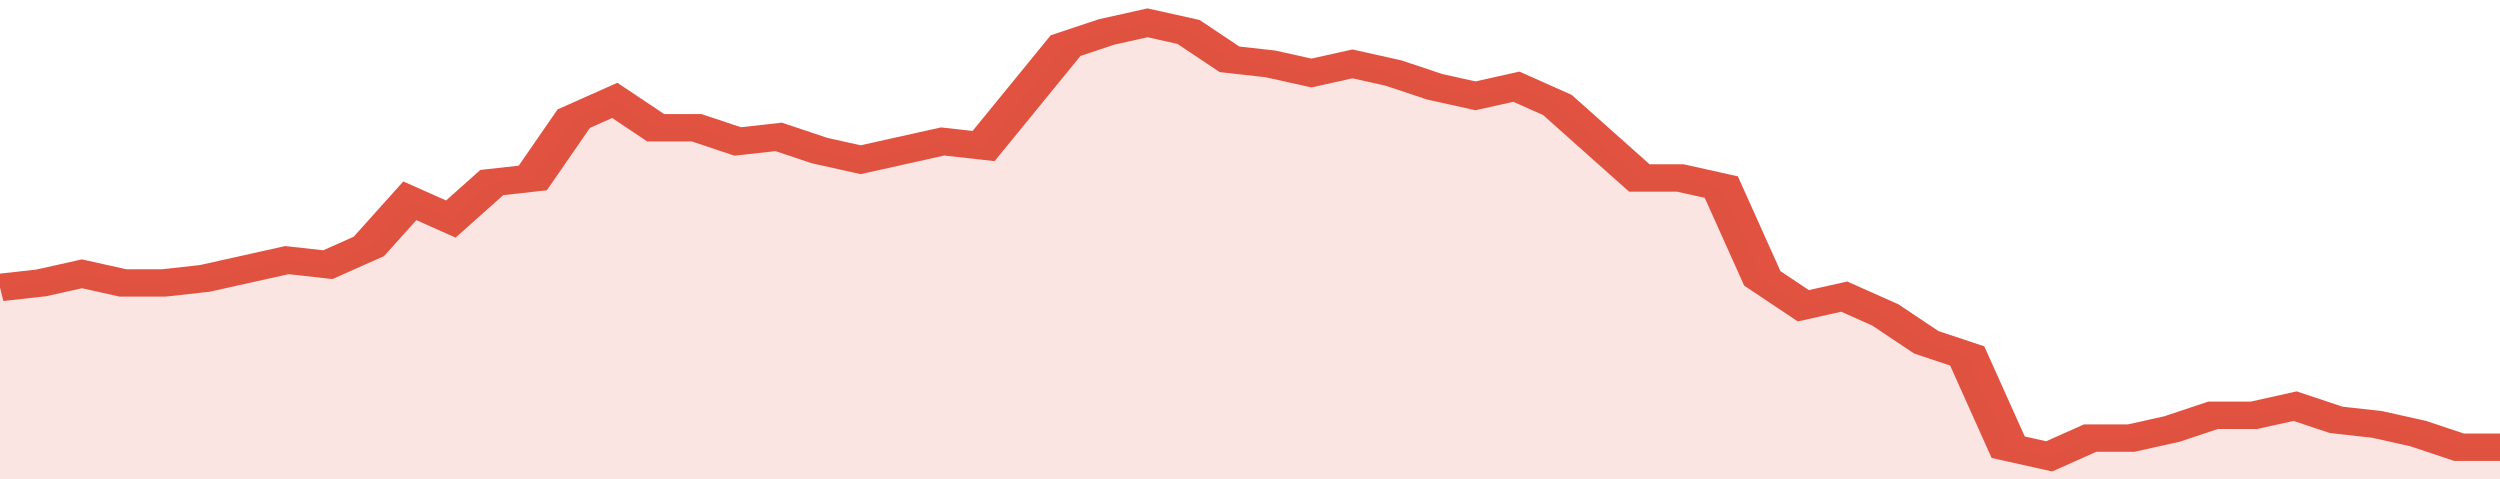
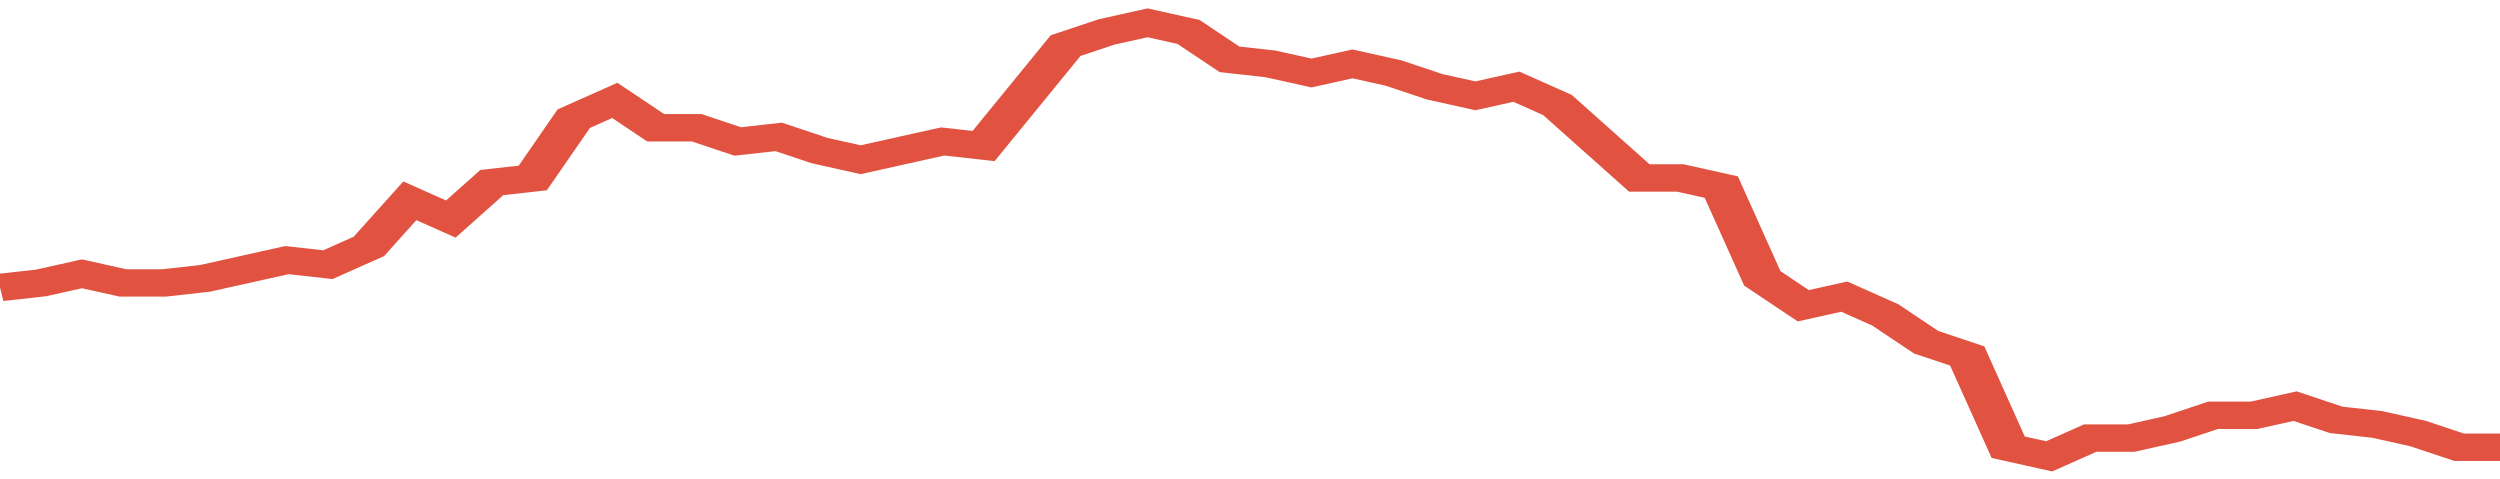
<svg xmlns="http://www.w3.org/2000/svg" viewBox="0 0 366 105" width="120" height="23" preserveAspectRatio="none">
  <polyline fill="none" stroke="#E15241" stroke-width="6" points="0, 63 6, 62 12, 60 18, 62 24, 62 30, 61 36, 59 42, 57 48, 58 54, 54 60, 44 66, 48 72, 40 78, 39 84, 26 90, 22 96, 28 102, 28 108, 31 114, 30 120, 33 126, 35 132, 33 138, 31 144, 32 150, 21 156, 10 162, 7 168, 5 174, 7 180, 13 186, 14 192, 16 198, 14 204, 16 210, 19 216, 21 222, 19 228, 23 234, 31 240, 39 246, 39 252, 41 258, 61 264, 67 270, 65 276, 69 282, 75 288, 78 294, 98 300, 100 306, 96 312, 96 318, 94 324, 91 330, 91 336, 89 342, 92 348, 93 354, 95 360, 98 366, 98 366, 98 "> </polyline>
-   <polygon fill="#E15241" opacity="0.15" points="0, 105 0, 63 6, 62 12, 60 18, 62 24, 62 30, 61 36, 59 42, 57 48, 58 54, 54 60, 44 66, 48 72, 40 78, 39 84, 26 90, 22 96, 28 102, 28 108, 31 114, 30 120, 33 126, 35 132, 33 138, 31 144, 32 150, 21 156, 10 162, 7 168, 5 174, 7 180, 13 186, 14 192, 16 198, 14 204, 16 210, 19 216, 21 222, 19 228, 23 234, 31 240, 39 246, 39 252, 41 258, 61 264, 67 270, 65 276, 69 282, 75 288, 78 294, 98 300, 100 306, 96 312, 96 318, 94 324, 91 330, 91 336, 89 342, 92 348, 93 354, 95 360, 98 366, 98 366, 105 " />
</svg>